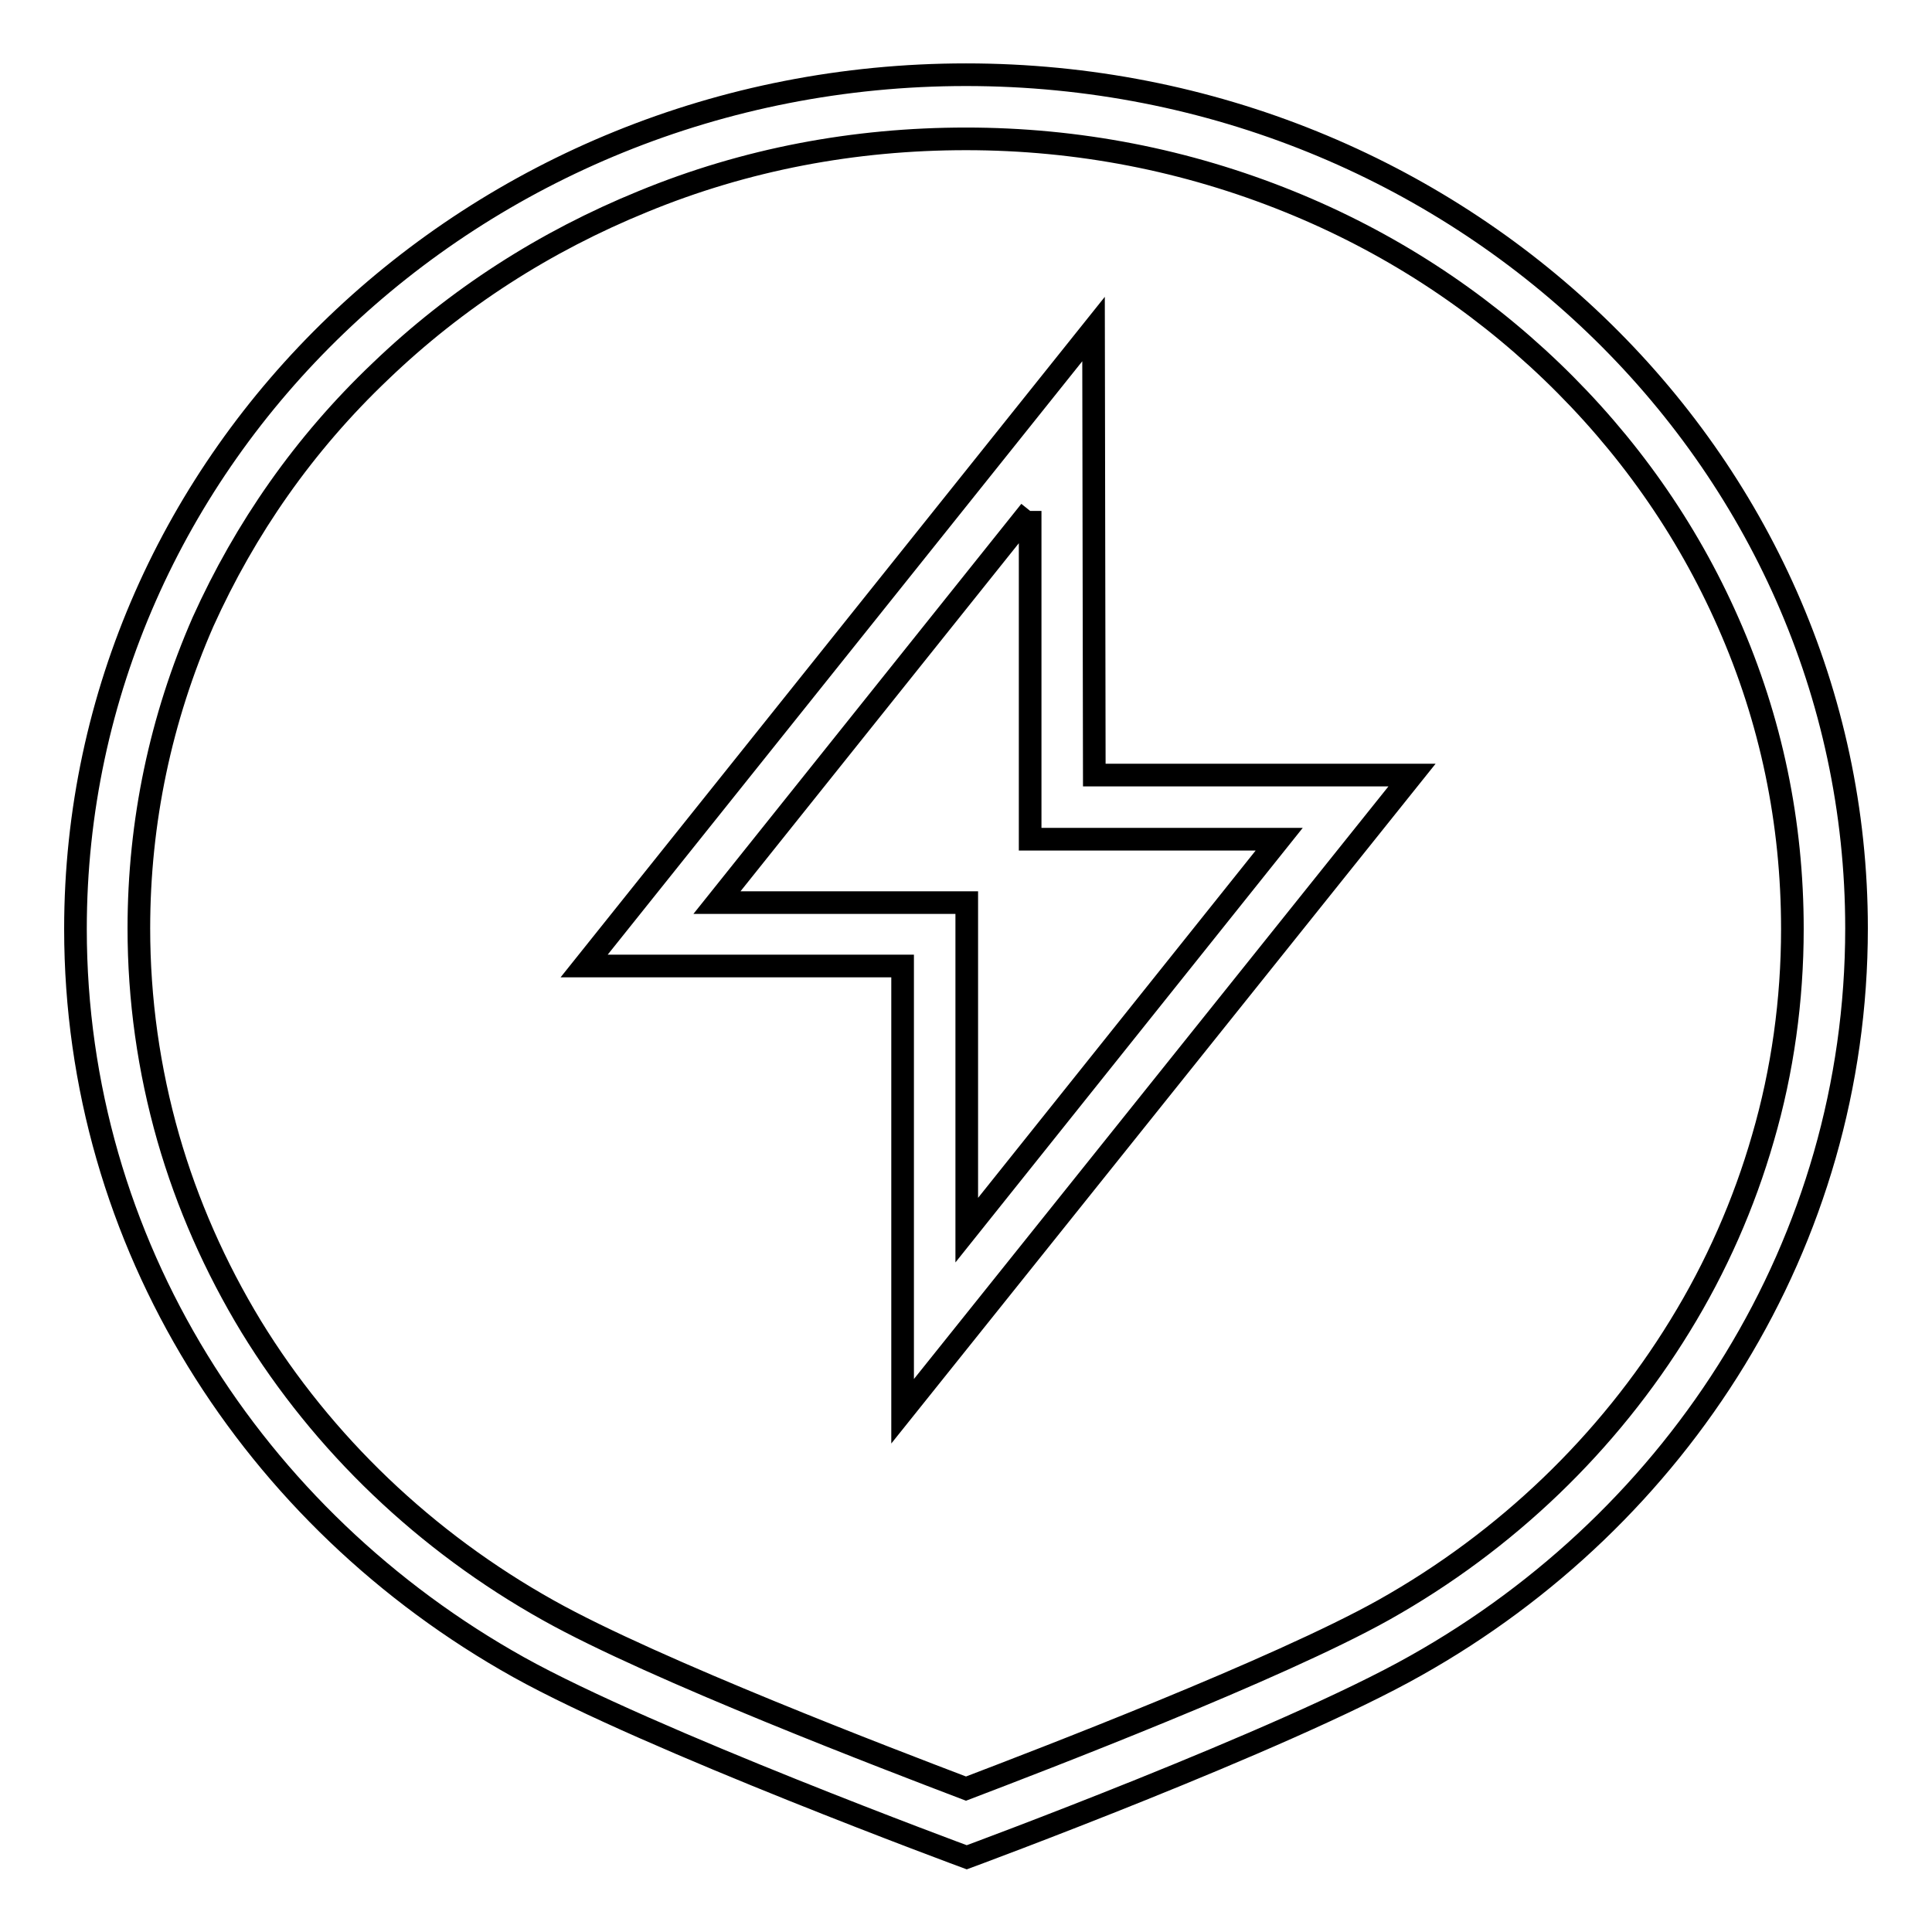
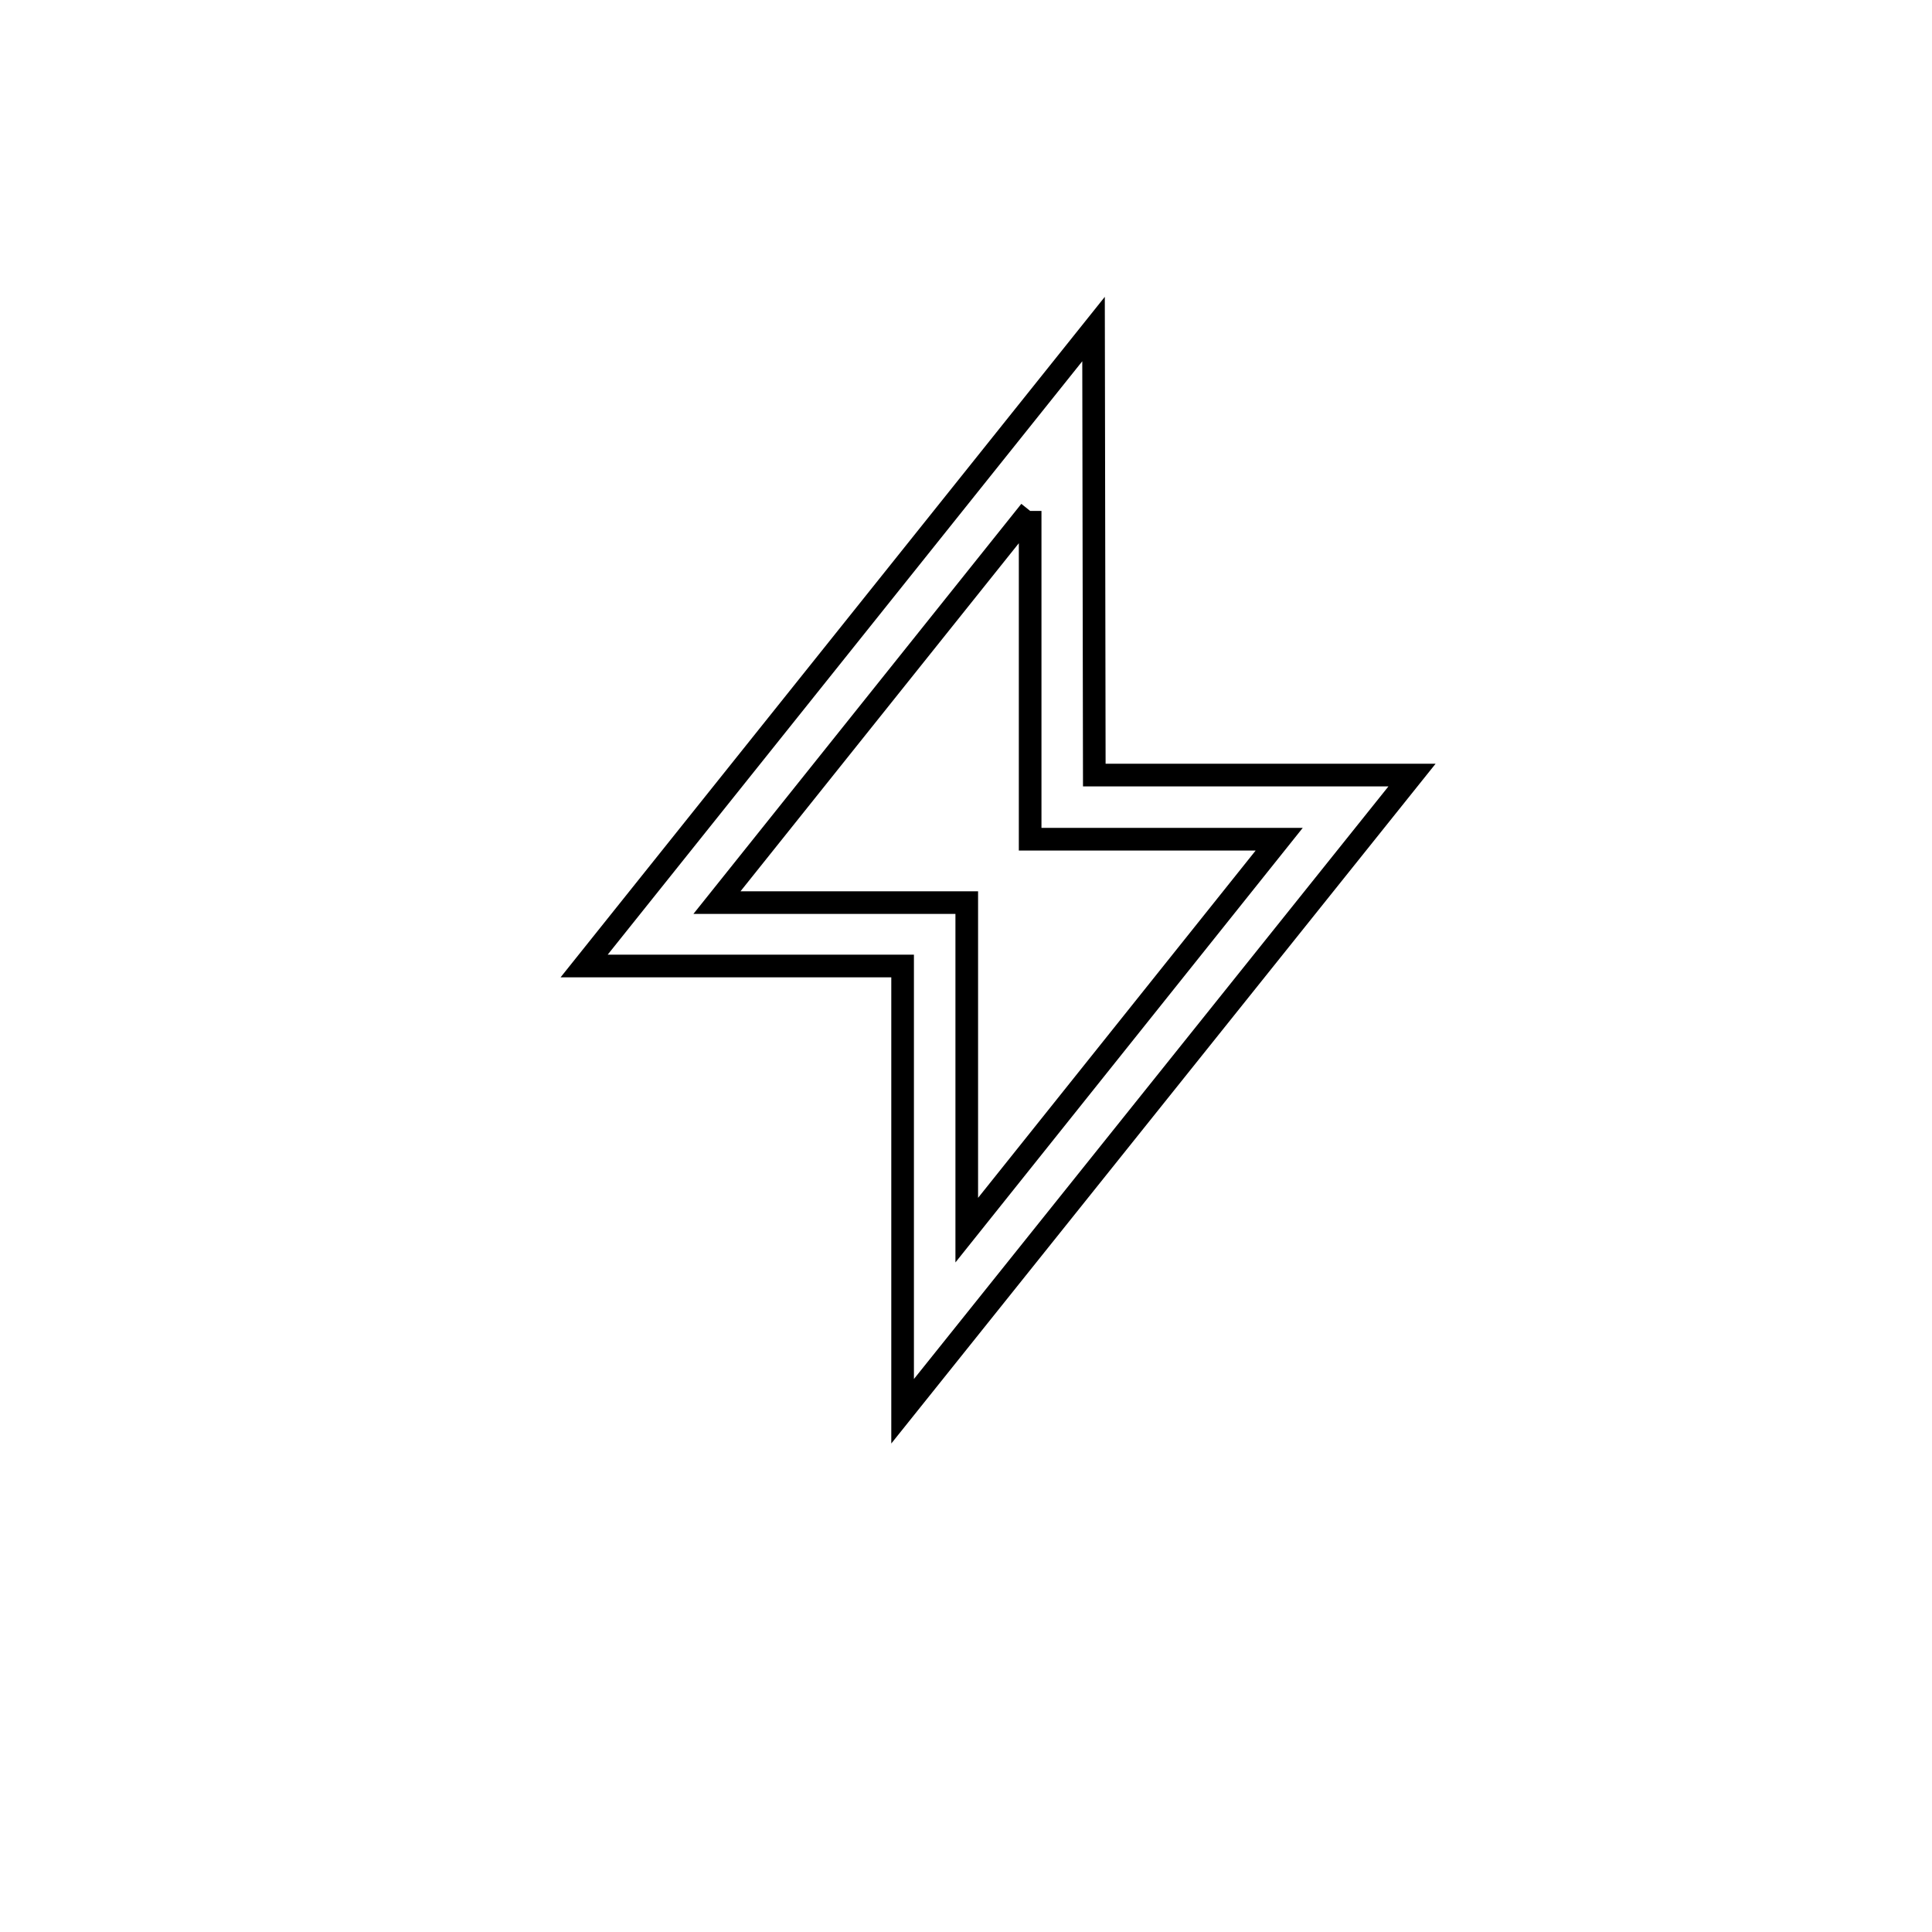
<svg xmlns="http://www.w3.org/2000/svg" version="1.1" x="0px" y="0px" viewBox="0 0 256 256" enable-background="new 0 0 256 256" xml:space="preserve">
  <g>
    <g>
-       <path stroke-width="3" fill-opacity="0" stroke="#000000" d="M128,18.4c14.8,0,29.2,2.8,42.8,8.3c13.1,5.3,24.8,12.9,34.8,22.5c10,9.6,17.9,20.8,23.4,33.3c5.7,12.9,8.5,26.5,8.5,40.6c0,9.4-1.3,18.8-3.9,27.7c-2.5,8.7-6.2,17.1-11,24.9c-9.5,15.5-23,28.5-39.2,37.6c-14.1,7.9-45.7,20-55.4,23.7c-9.7-3.7-41.2-15.7-55.3-23.6c-16.3-9.1-29.9-22.1-39.4-37.6c-4.8-7.9-8.5-16.3-11-25c-2.6-9.1-3.9-18.4-3.9-27.8c0-14.1,2.9-27.8,8.5-40.6C32.5,70,40.3,58.8,50.4,49.2c10.1-9.7,21.8-17.2,34.8-22.5C98.8,21.1,113.2,18.4,128,18.4 M128,9.9C62.8,9.9,10,60.6,10,123.1c0,41.7,23.6,78.2,58.7,97.8c17.4,9.7,59.4,25.2,59.4,25.2s42-15.5,59.5-25.4c34.9-19.6,58.4-56,58.4-97.7C246,60.6,193.2,9.9,128,9.9L128,9.9z" />
      <path stroke-width="3" fill-opacity="0" stroke="#000000" d="M136.5,67.7l0,35.1v8.4h8.4h24.6L128.1,163l0-35v-8.4h-8.4H95L136.5,67.7 M144.9,43.6L77.4,128h42.2l0,59l67.5-84.3H145L144.9,43.6L144.9,43.6z" />
    </g>
  </g>
</svg>